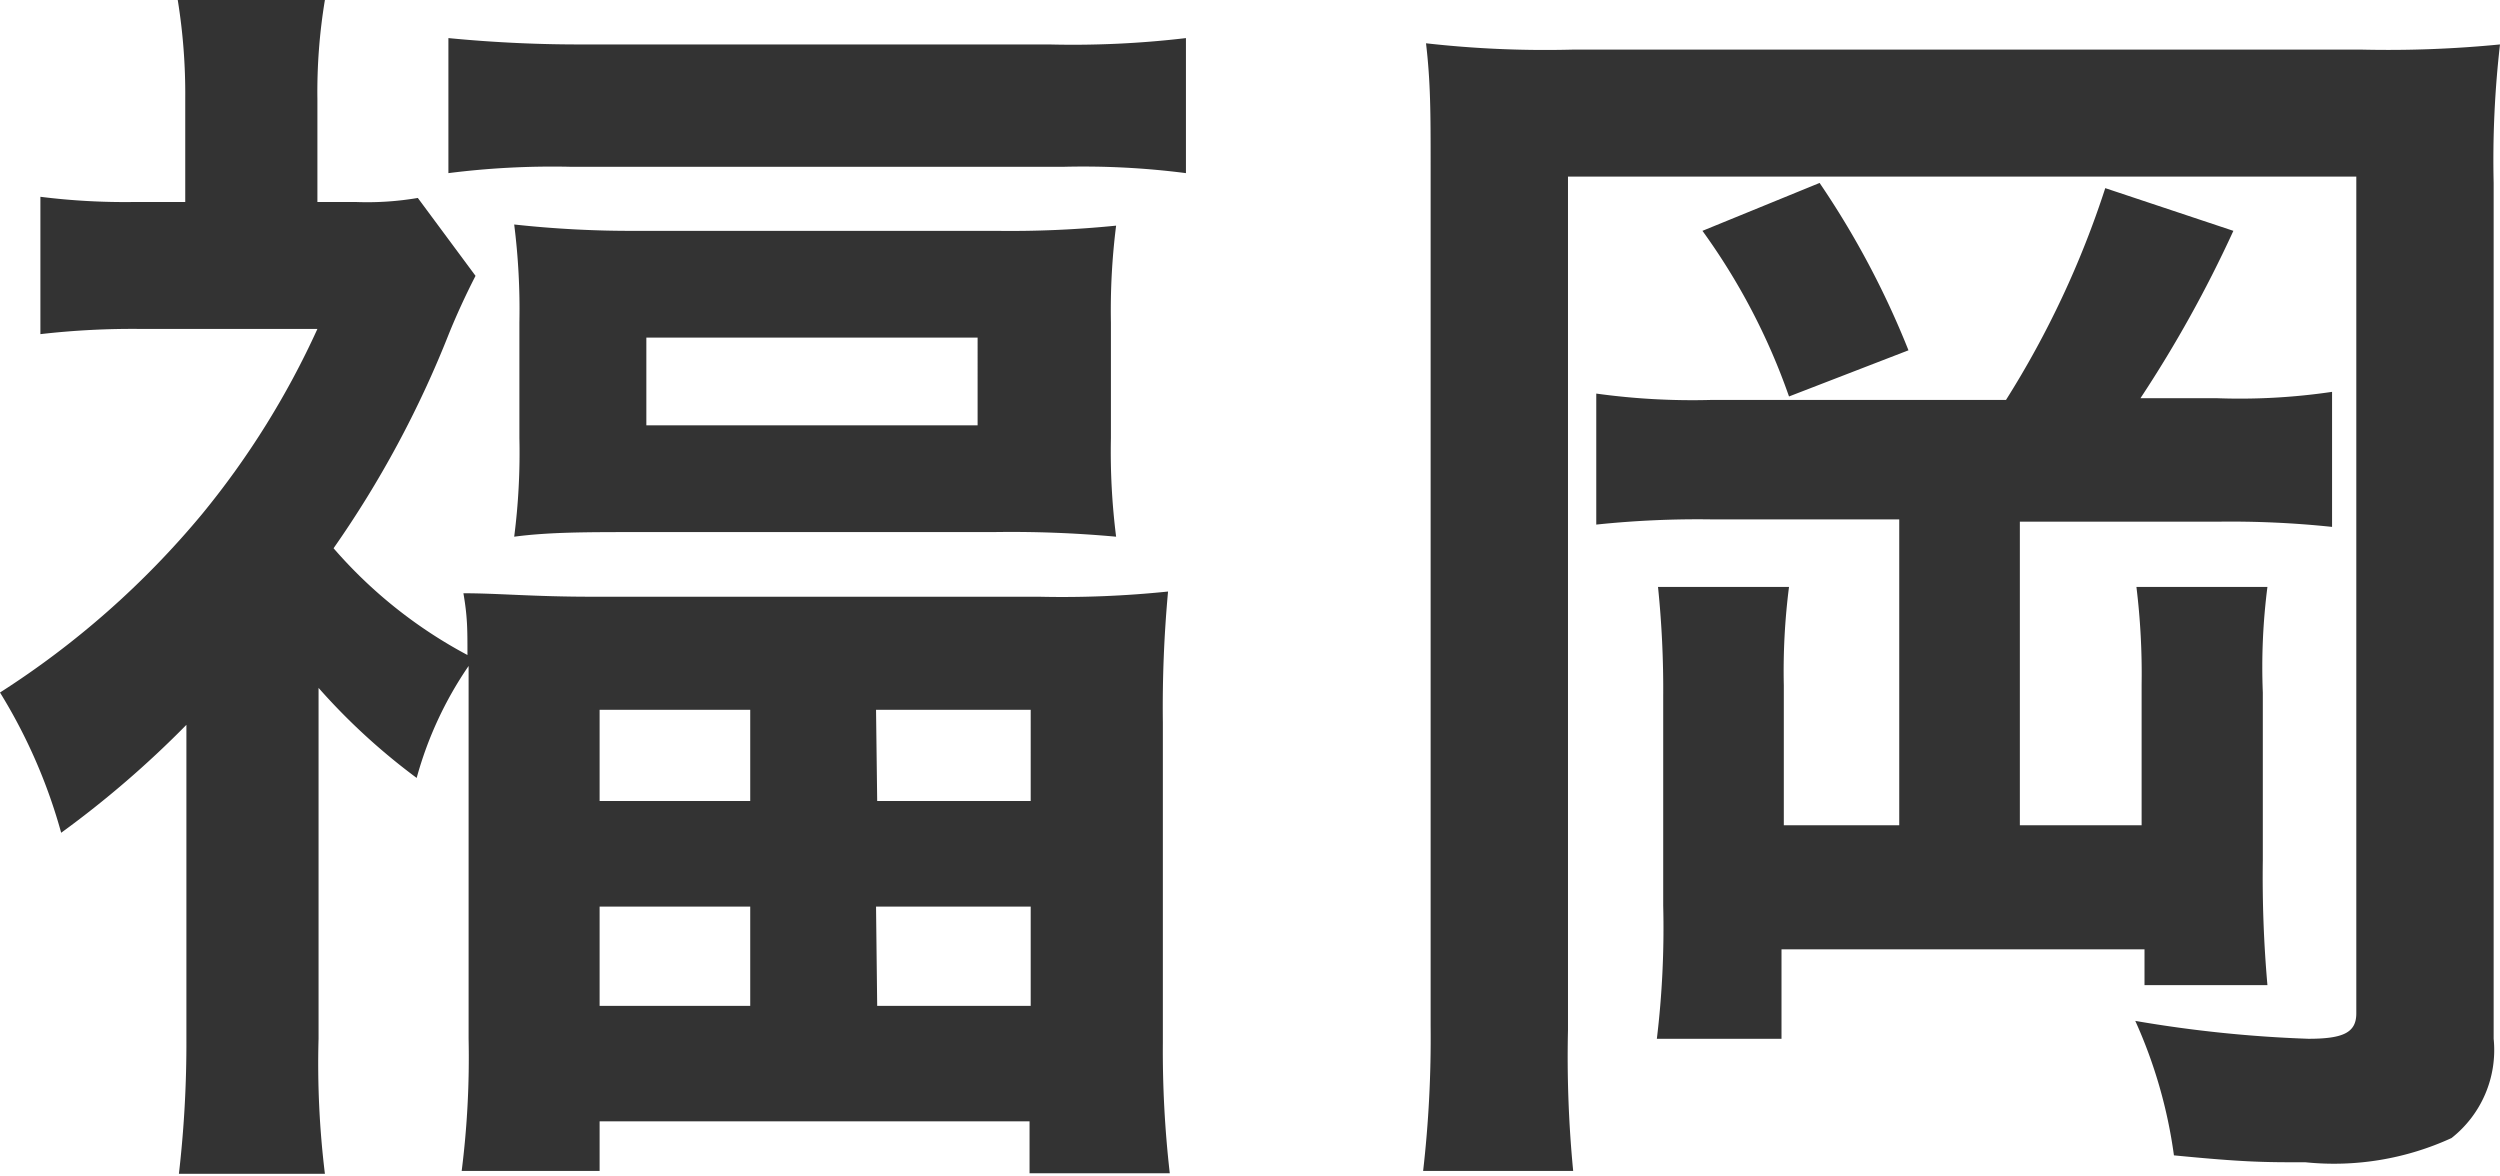
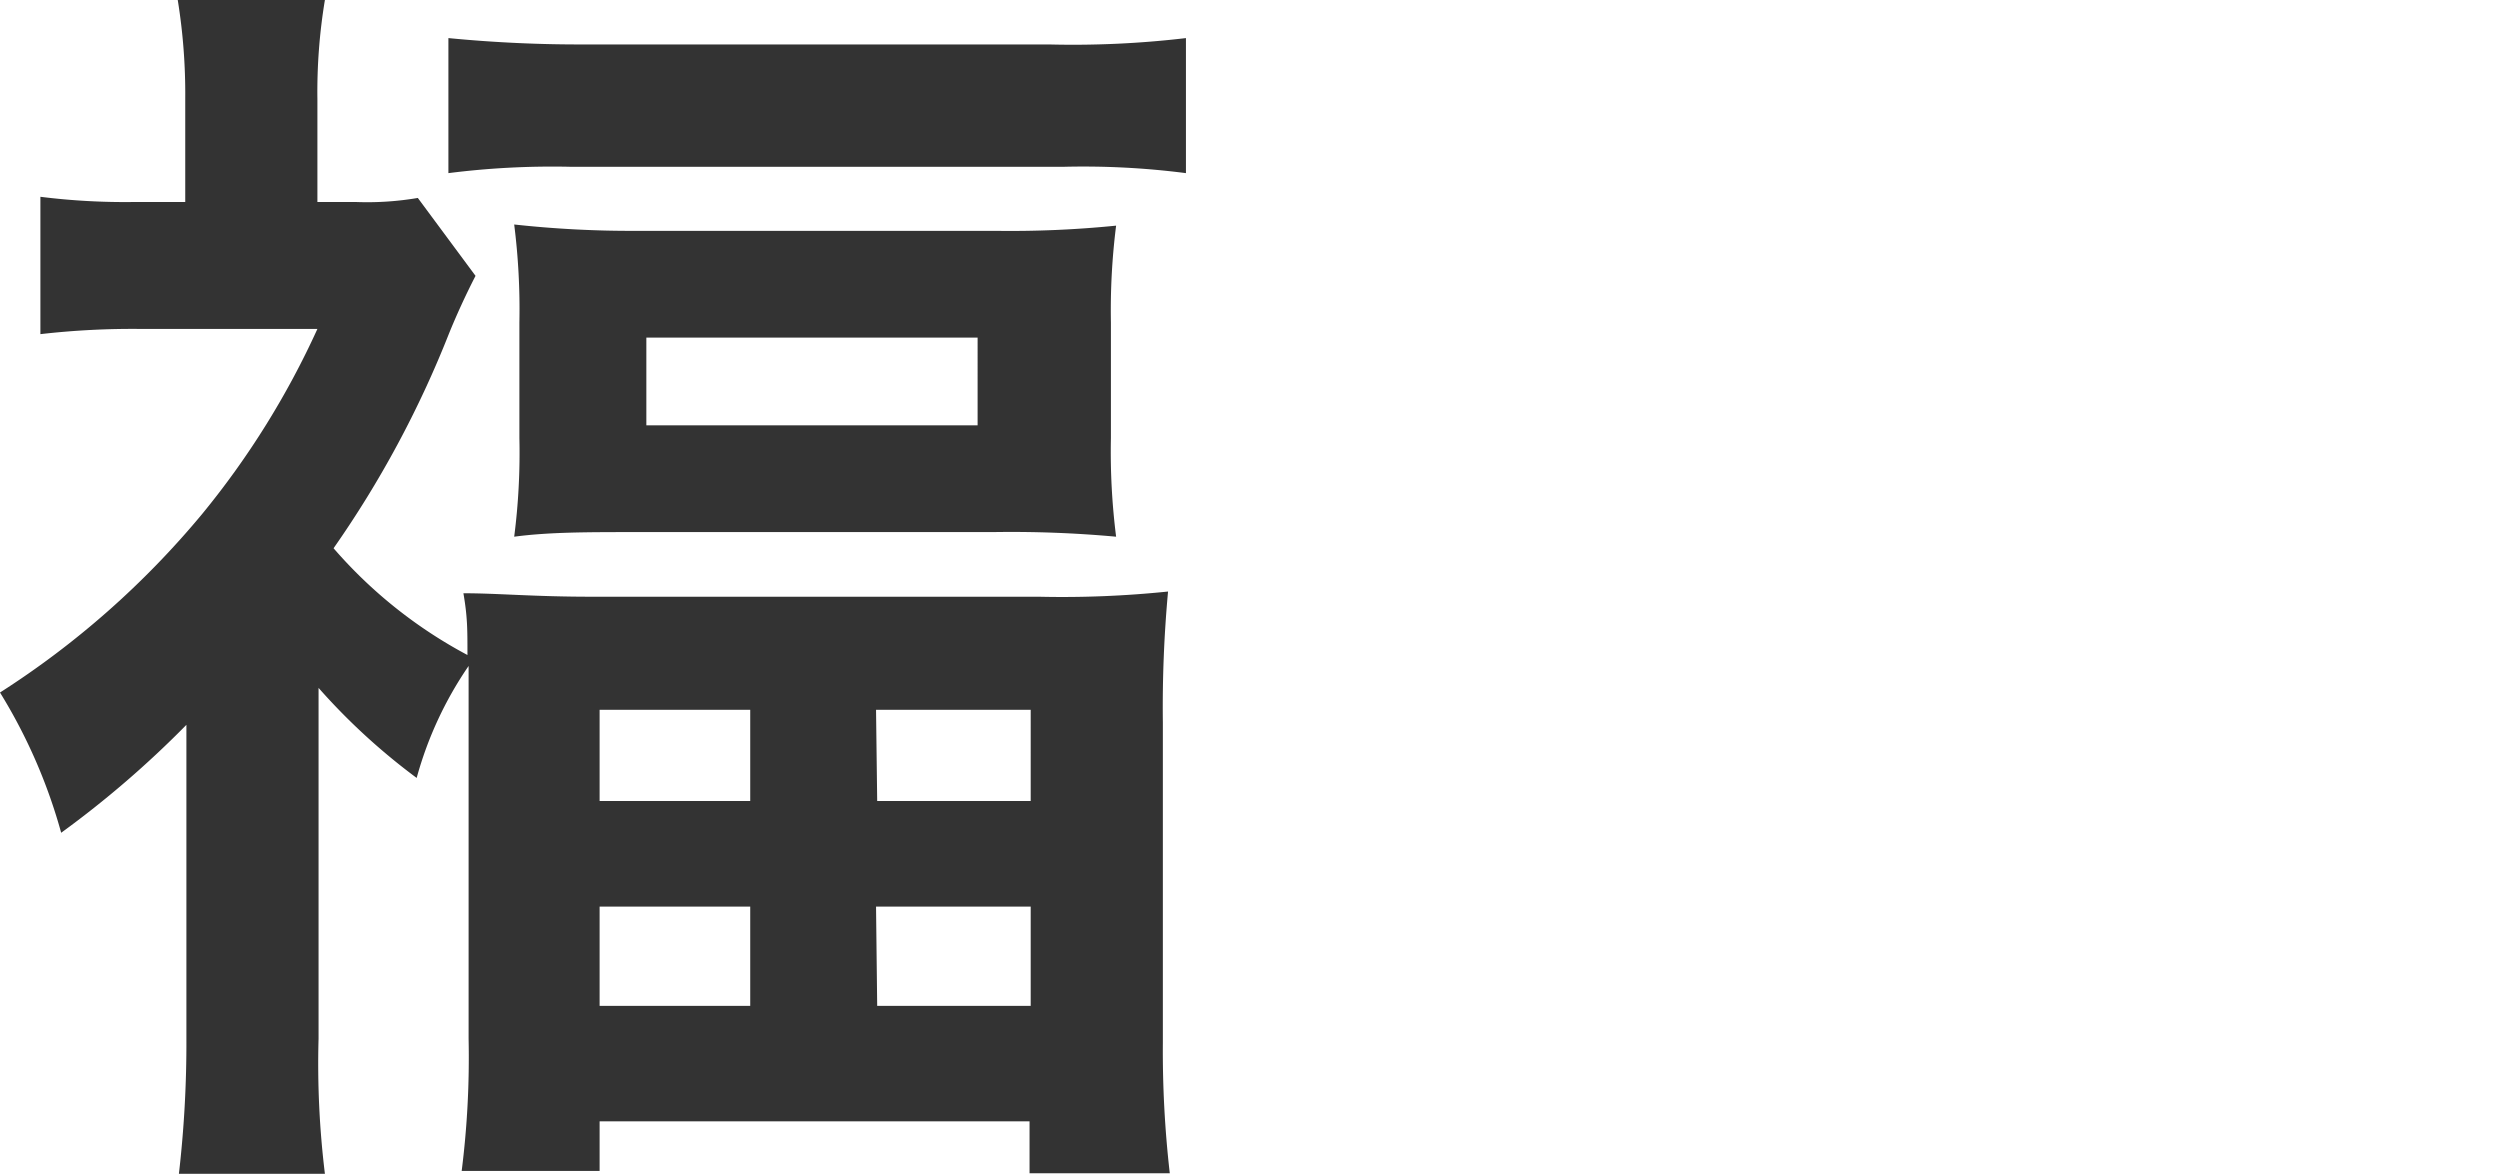
<svg xmlns="http://www.w3.org/2000/svg" viewBox="0 0 43.32 20.38">
  <defs>
    <style>.cls-1{fill:#333;}</style>
  </defs>
  <title>map_fukuoka</title>
  <g id="Layer_2" data-name="Layer 2">
    <g id="レイヤー_1" data-name="レイヤー 1">
      <path class="cls-1" d="M3.23,12.56a17.37,17.37,0,0,1-2.17,1.87A9.36,9.36,0,0,0,0,12,15.17,15.17,0,0,0,3.5,8.91a14.56,14.56,0,0,0,2-3.21H2.46A14,14,0,0,0,.7,5.79V3.41a11.8,11.8,0,0,0,1.65.09h.86V1.7A10.2,10.2,0,0,0,3.08,0H5.63A9.72,9.72,0,0,0,5.5,1.72V3.5h.66a5.22,5.22,0,0,0,1.08-.07l1,1.35c-.17.33-.33.68-.46,1a18,18,0,0,1-2,3.72A8.1,8.1,0,0,0,8.1,11.35c0-.46,0-.66-.07-1.07.6,0,1.21.06,2.22.06H18a17.81,17.81,0,0,0,2.24-.09,21.92,21.92,0,0,0-.09,2.27v5.55a18.56,18.56,0,0,0,.12,2.26H17.84v-.9H10.39v.86H8A15.69,15.69,0,0,0,8.12,18V12.54c0-.35,0-.55,0-1a6.42,6.42,0,0,0-.9,1.94,11,11,0,0,1-1.7-1.56V18a15.75,15.75,0,0,0,.11,2.34H3.1A19.75,19.75,0,0,0,3.23,18ZM7.77.66a23.52,23.52,0,0,0,2.4.11h8A16.65,16.65,0,0,0,20.55.66V3a13.89,13.89,0,0,0-2.11-.11H9.88A14.29,14.29,0,0,0,7.77,3ZM9,5.59a11.76,11.76,0,0,0-.09-1.7A18.66,18.66,0,0,0,11.05,4h6.2a18.28,18.28,0,0,0,2.09-.09,11.72,11.72,0,0,0-.09,1.68v2a11.73,11.73,0,0,0,.09,1.71,19.94,19.94,0,0,0-2.13-.08H11.05c-.88,0-1.54,0-2.14.08A11.4,11.4,0,0,0,9,7.59Zm1.39,8.29H13V12.3H10.39Zm0,3.55H13V15.71H10.39ZM11.2,7.37h5.74V5.85H11.2Zm4,6.51h2.66V12.3H15.18Zm0,3.55h2.66V15.71H15.18Z" />
-       <path class="cls-1" d="M40.94.86A19.82,19.82,0,0,0,43.32.77a17.53,17.53,0,0,0-.11,2.4V18a1.94,1.94,0,0,1-.73,1.72,4.88,4.88,0,0,1-2.53.42c-.72,0-1.05,0-2.28-.12A8.4,8.4,0,0,0,37,17.69,22.15,22.15,0,0,0,40,18c.61,0,.83-.11.83-.44V3.06H27.17V17.85a20.56,20.56,0,0,0,.09,2.44h-2.6a20.28,20.28,0,0,0,.13-2.51V2.88c0-.9,0-1.45-.08-2.13a18.4,18.4,0,0,0,2.53.11ZM34.76,6.93a16.29,16.29,0,0,0,1.72-3.67L38.7,4a21.52,21.52,0,0,1-1.61,2.9h1.32a10.93,10.93,0,0,0,2-.11V9.13a16.72,16.72,0,0,0-2-.09H35V14.3h2.11V11.86a12.4,12.4,0,0,0-.09-1.69h2.27A10.94,10.94,0,0,0,39.21,12v2.91a21.31,21.31,0,0,0,.08,2.16H37.16l0-.62H30.87V18H28.71a16,16,0,0,0,.11-2.31V12.08a17.33,17.33,0,0,0-.09-1.91H31a11.48,11.48,0,0,0-.09,1.71V14.3h2V9H29.66a16.87,16.87,0,0,0-2,.09V6.82a12.18,12.18,0,0,0,2,.11ZM31.53,3.17a15.06,15.06,0,0,1,1.54,2.9L31,6.87A11.15,11.15,0,0,0,29.5,4Z" />
    </g>
  </g>
</svg>